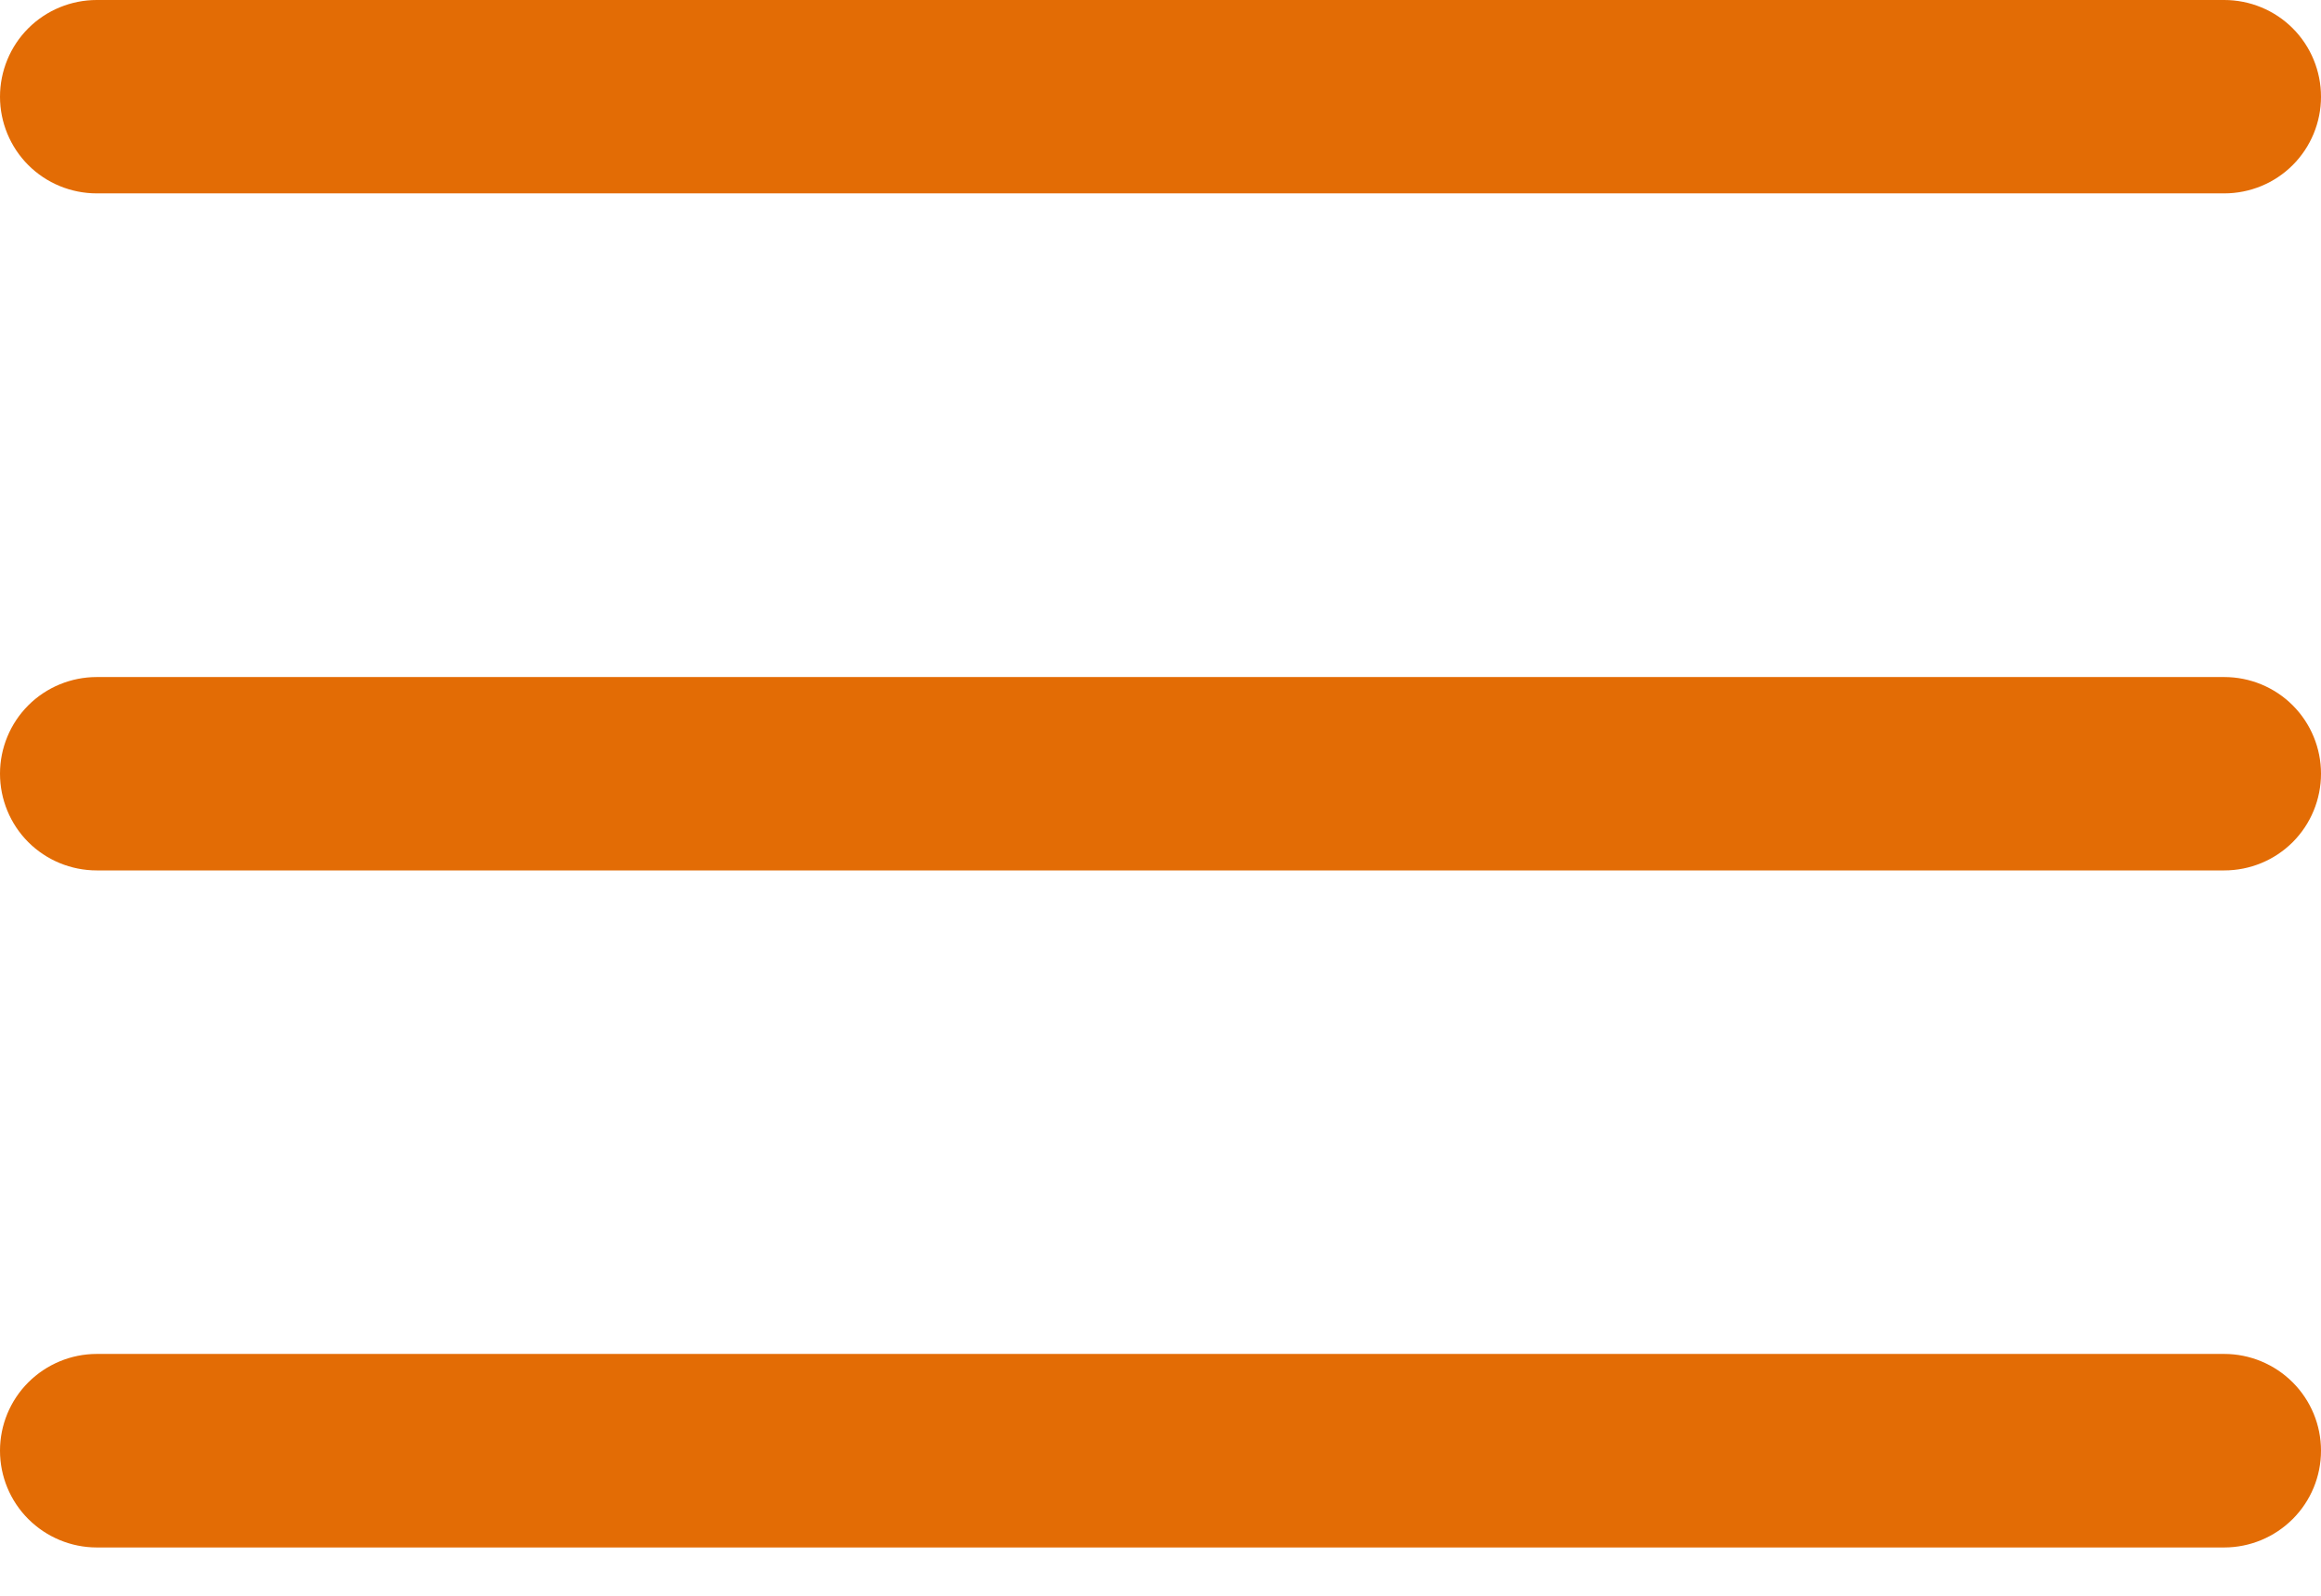
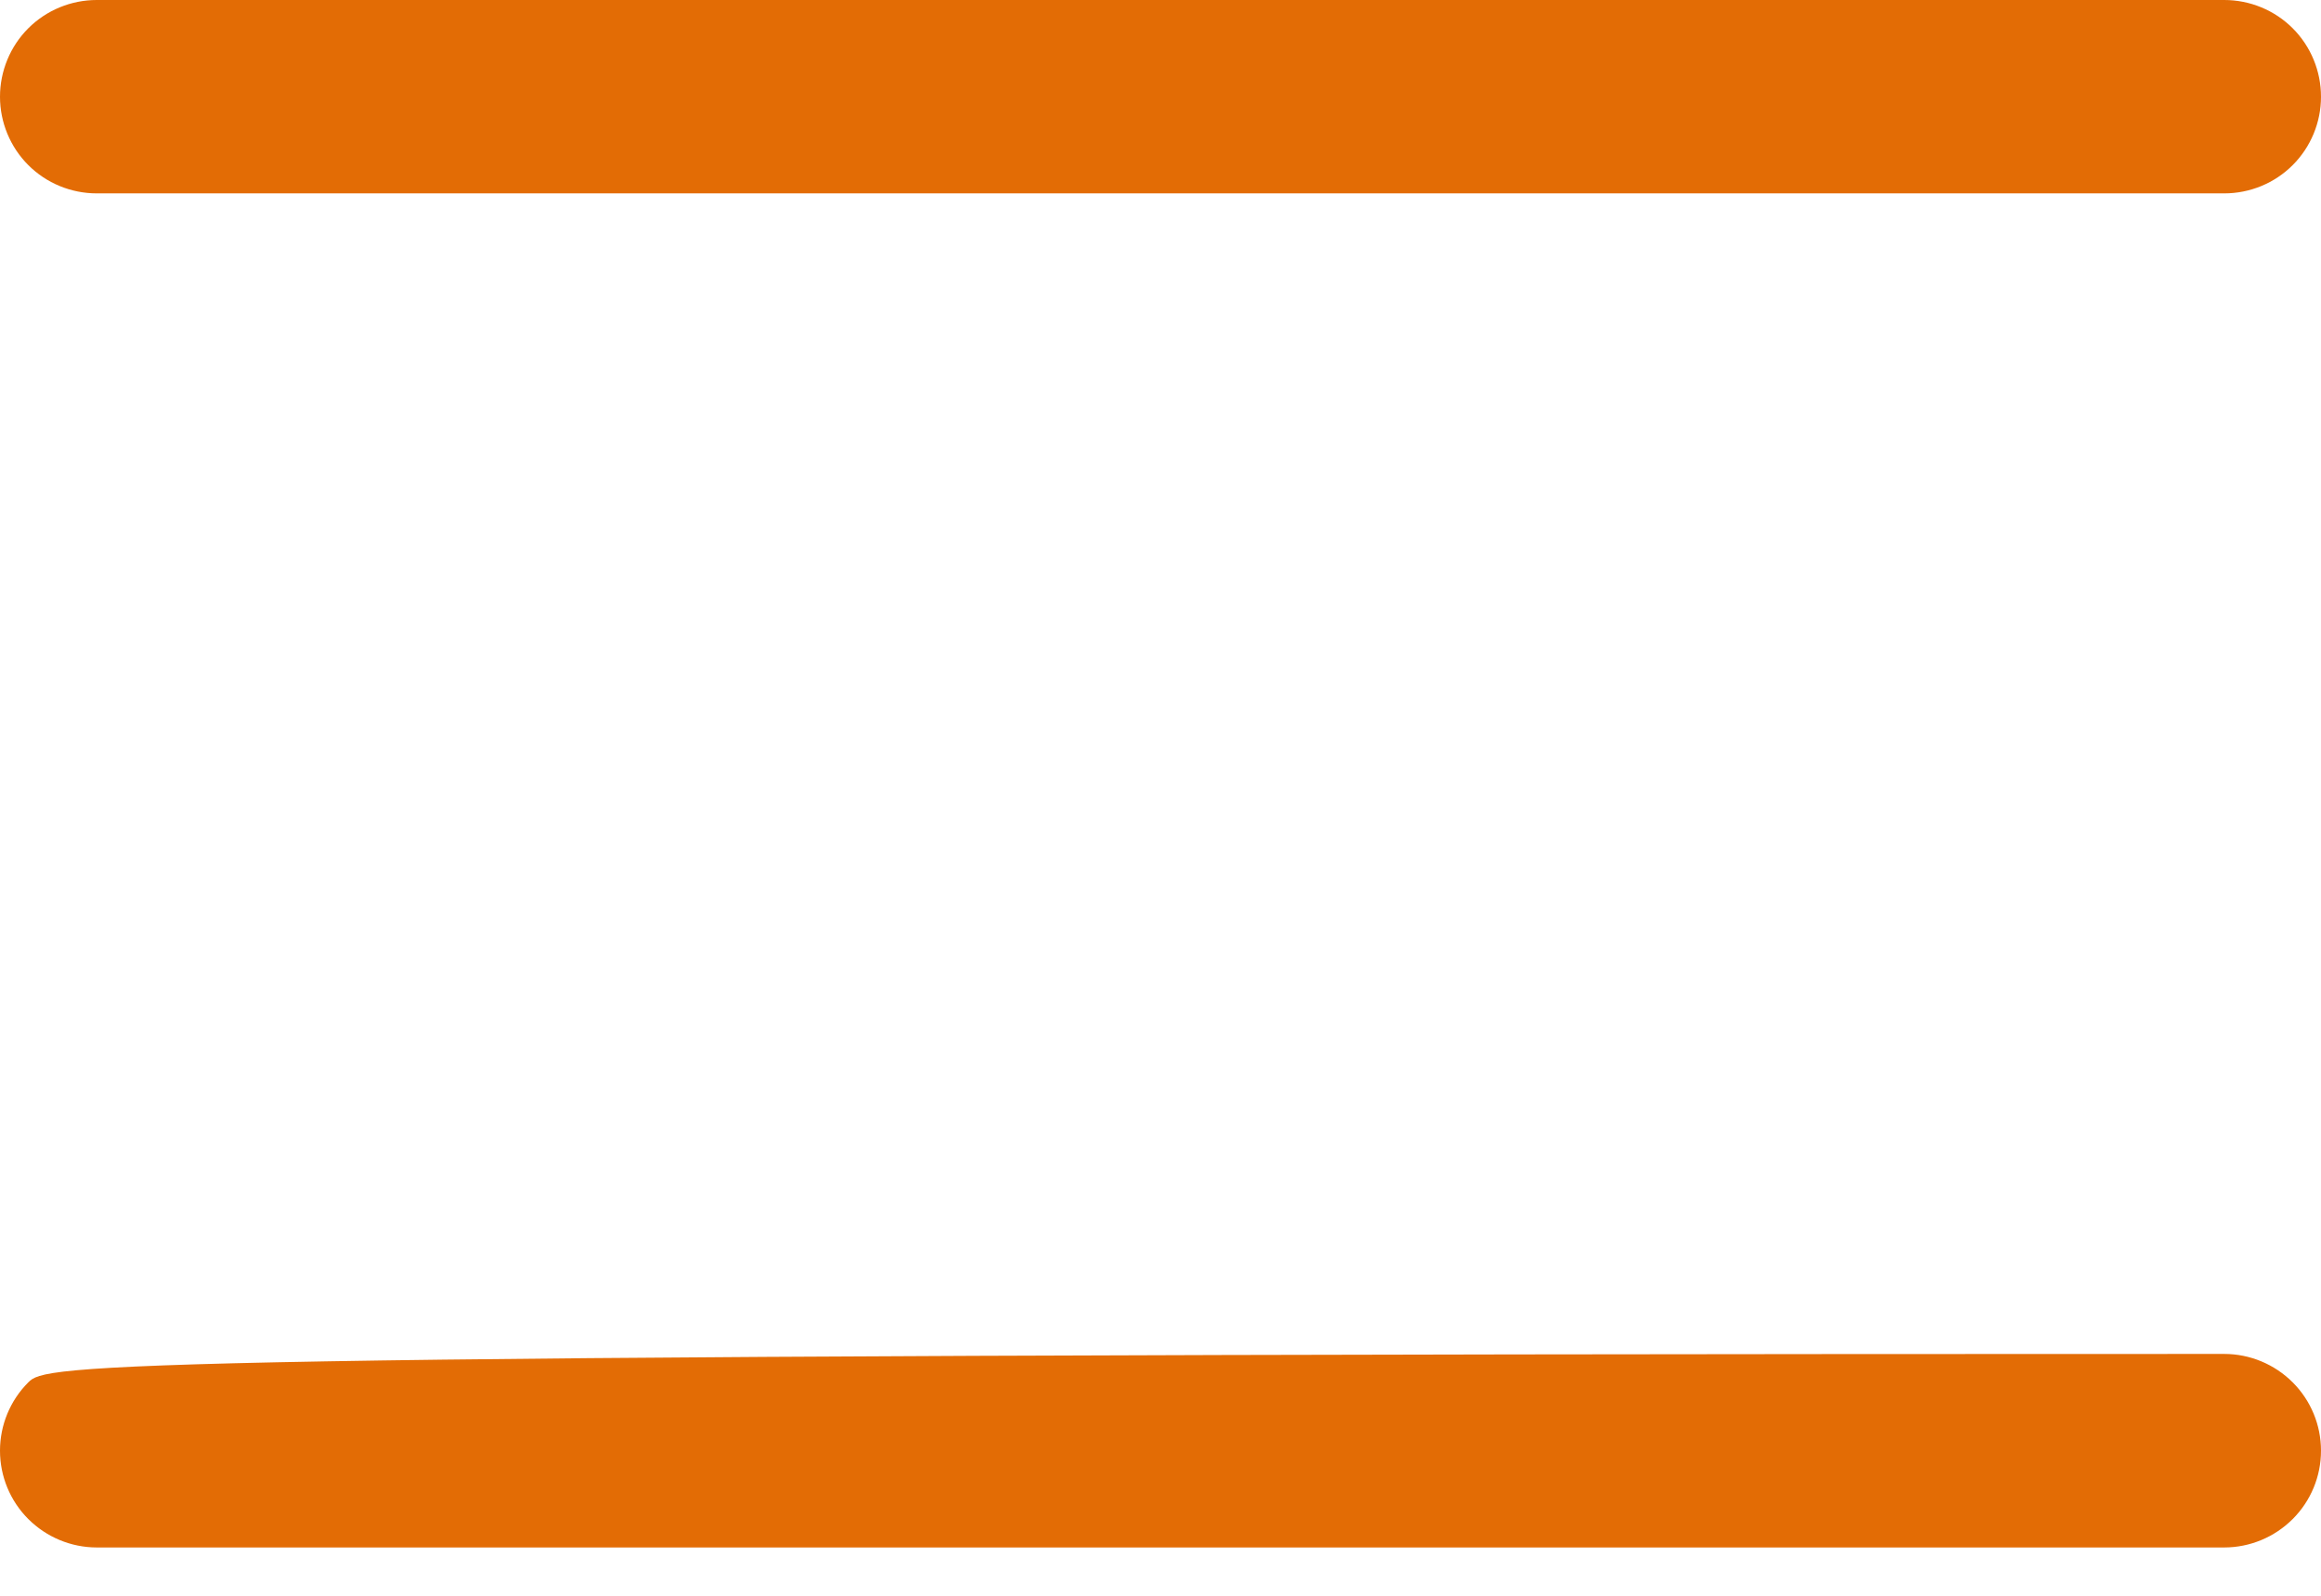
<svg xmlns="http://www.w3.org/2000/svg" width="16" height="11" viewBox="0 0 16 11" fill="none">
  <path d="M0.667 1.333H15.333C15.51 1.333 15.68 1.263 15.805 1.138C15.93 1.013 16 0.843 16 0.667C16 0.49 15.93 0.32 15.805 0.195C15.68 0.07 15.51 -3.8147e-06 15.333 -3.8147e-06H0.667C0.49 -3.8147e-06 0.32 0.07 0.195 0.195C0.07 0.32 0 0.49 0 0.667C0 0.843 0.07 1.013 0.195 1.138C0.32 1.263 0.49 1.333 0.667 1.333Z" fill="#E36C05" />
-   <path d="M15.333 4.667H0.667C0.49 4.667 0.32 4.737 0.195 4.862C0.07 4.987 0 5.157 0 5.333C0 5.51 0.07 5.68 0.195 5.805C0.32 5.93 0.49 6 0.667 6H15.333C15.51 6 15.68 5.93 15.805 5.805C15.93 5.68 16 5.51 16 5.333C16 5.157 15.93 4.987 15.805 4.862C15.68 4.737 15.51 4.667 15.333 4.667Z" fill="#E36C05" />
-   <path d="M15.333 9.333H0.667C0.49 9.333 0.32 9.404 0.195 9.529C0.07 9.654 0 9.823 0 10C0 10.177 0.07 10.346 0.195 10.471C0.32 10.596 0.49 10.667 0.667 10.667H15.333C15.51 10.667 15.68 10.596 15.805 10.471C15.93 10.346 16 10.177 16 10C16 9.823 15.93 9.654 15.805 9.529C15.68 9.404 15.51 9.333 15.333 9.333Z" fill="#E36C05" />
+   <path d="M15.333 9.333C0.49 9.333 0.32 9.404 0.195 9.529C0.07 9.654 0 9.823 0 10C0 10.177 0.07 10.346 0.195 10.471C0.32 10.596 0.49 10.667 0.667 10.667H15.333C15.51 10.667 15.68 10.596 15.805 10.471C15.93 10.346 16 10.177 16 10C16 9.823 15.93 9.654 15.805 9.529C15.68 9.404 15.51 9.333 15.333 9.333Z" fill="#E36C05" />
</svg>